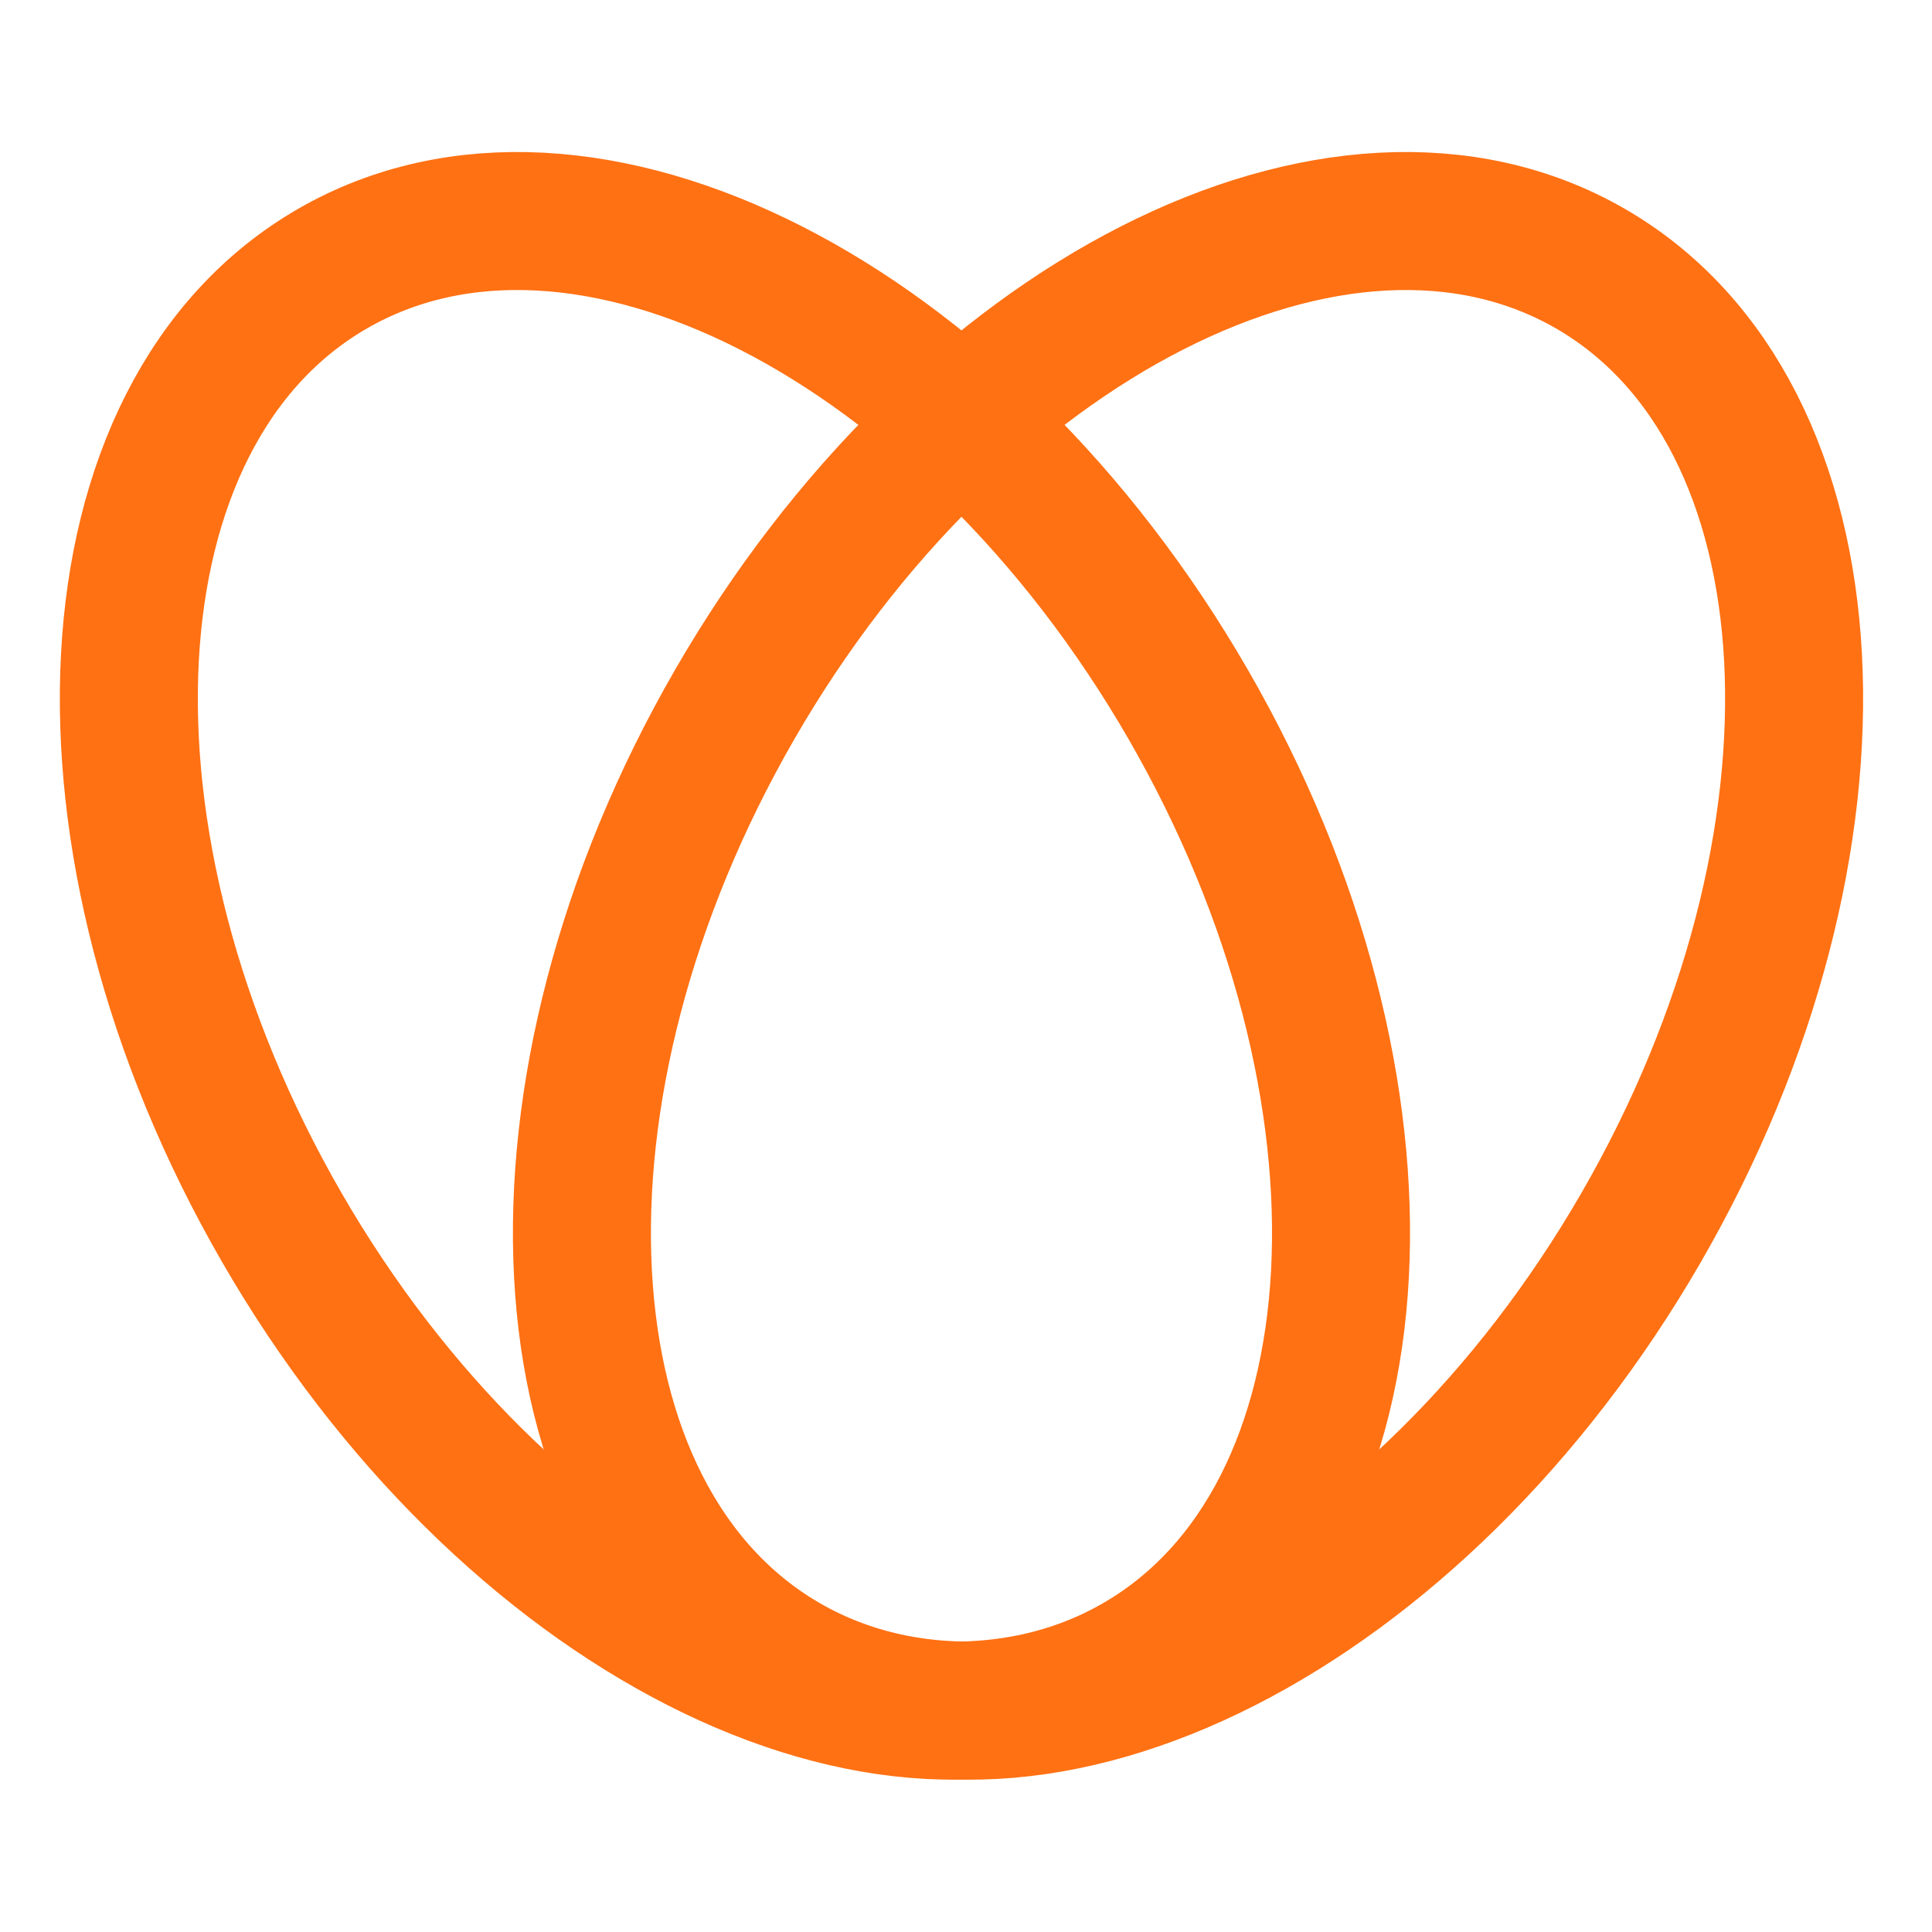
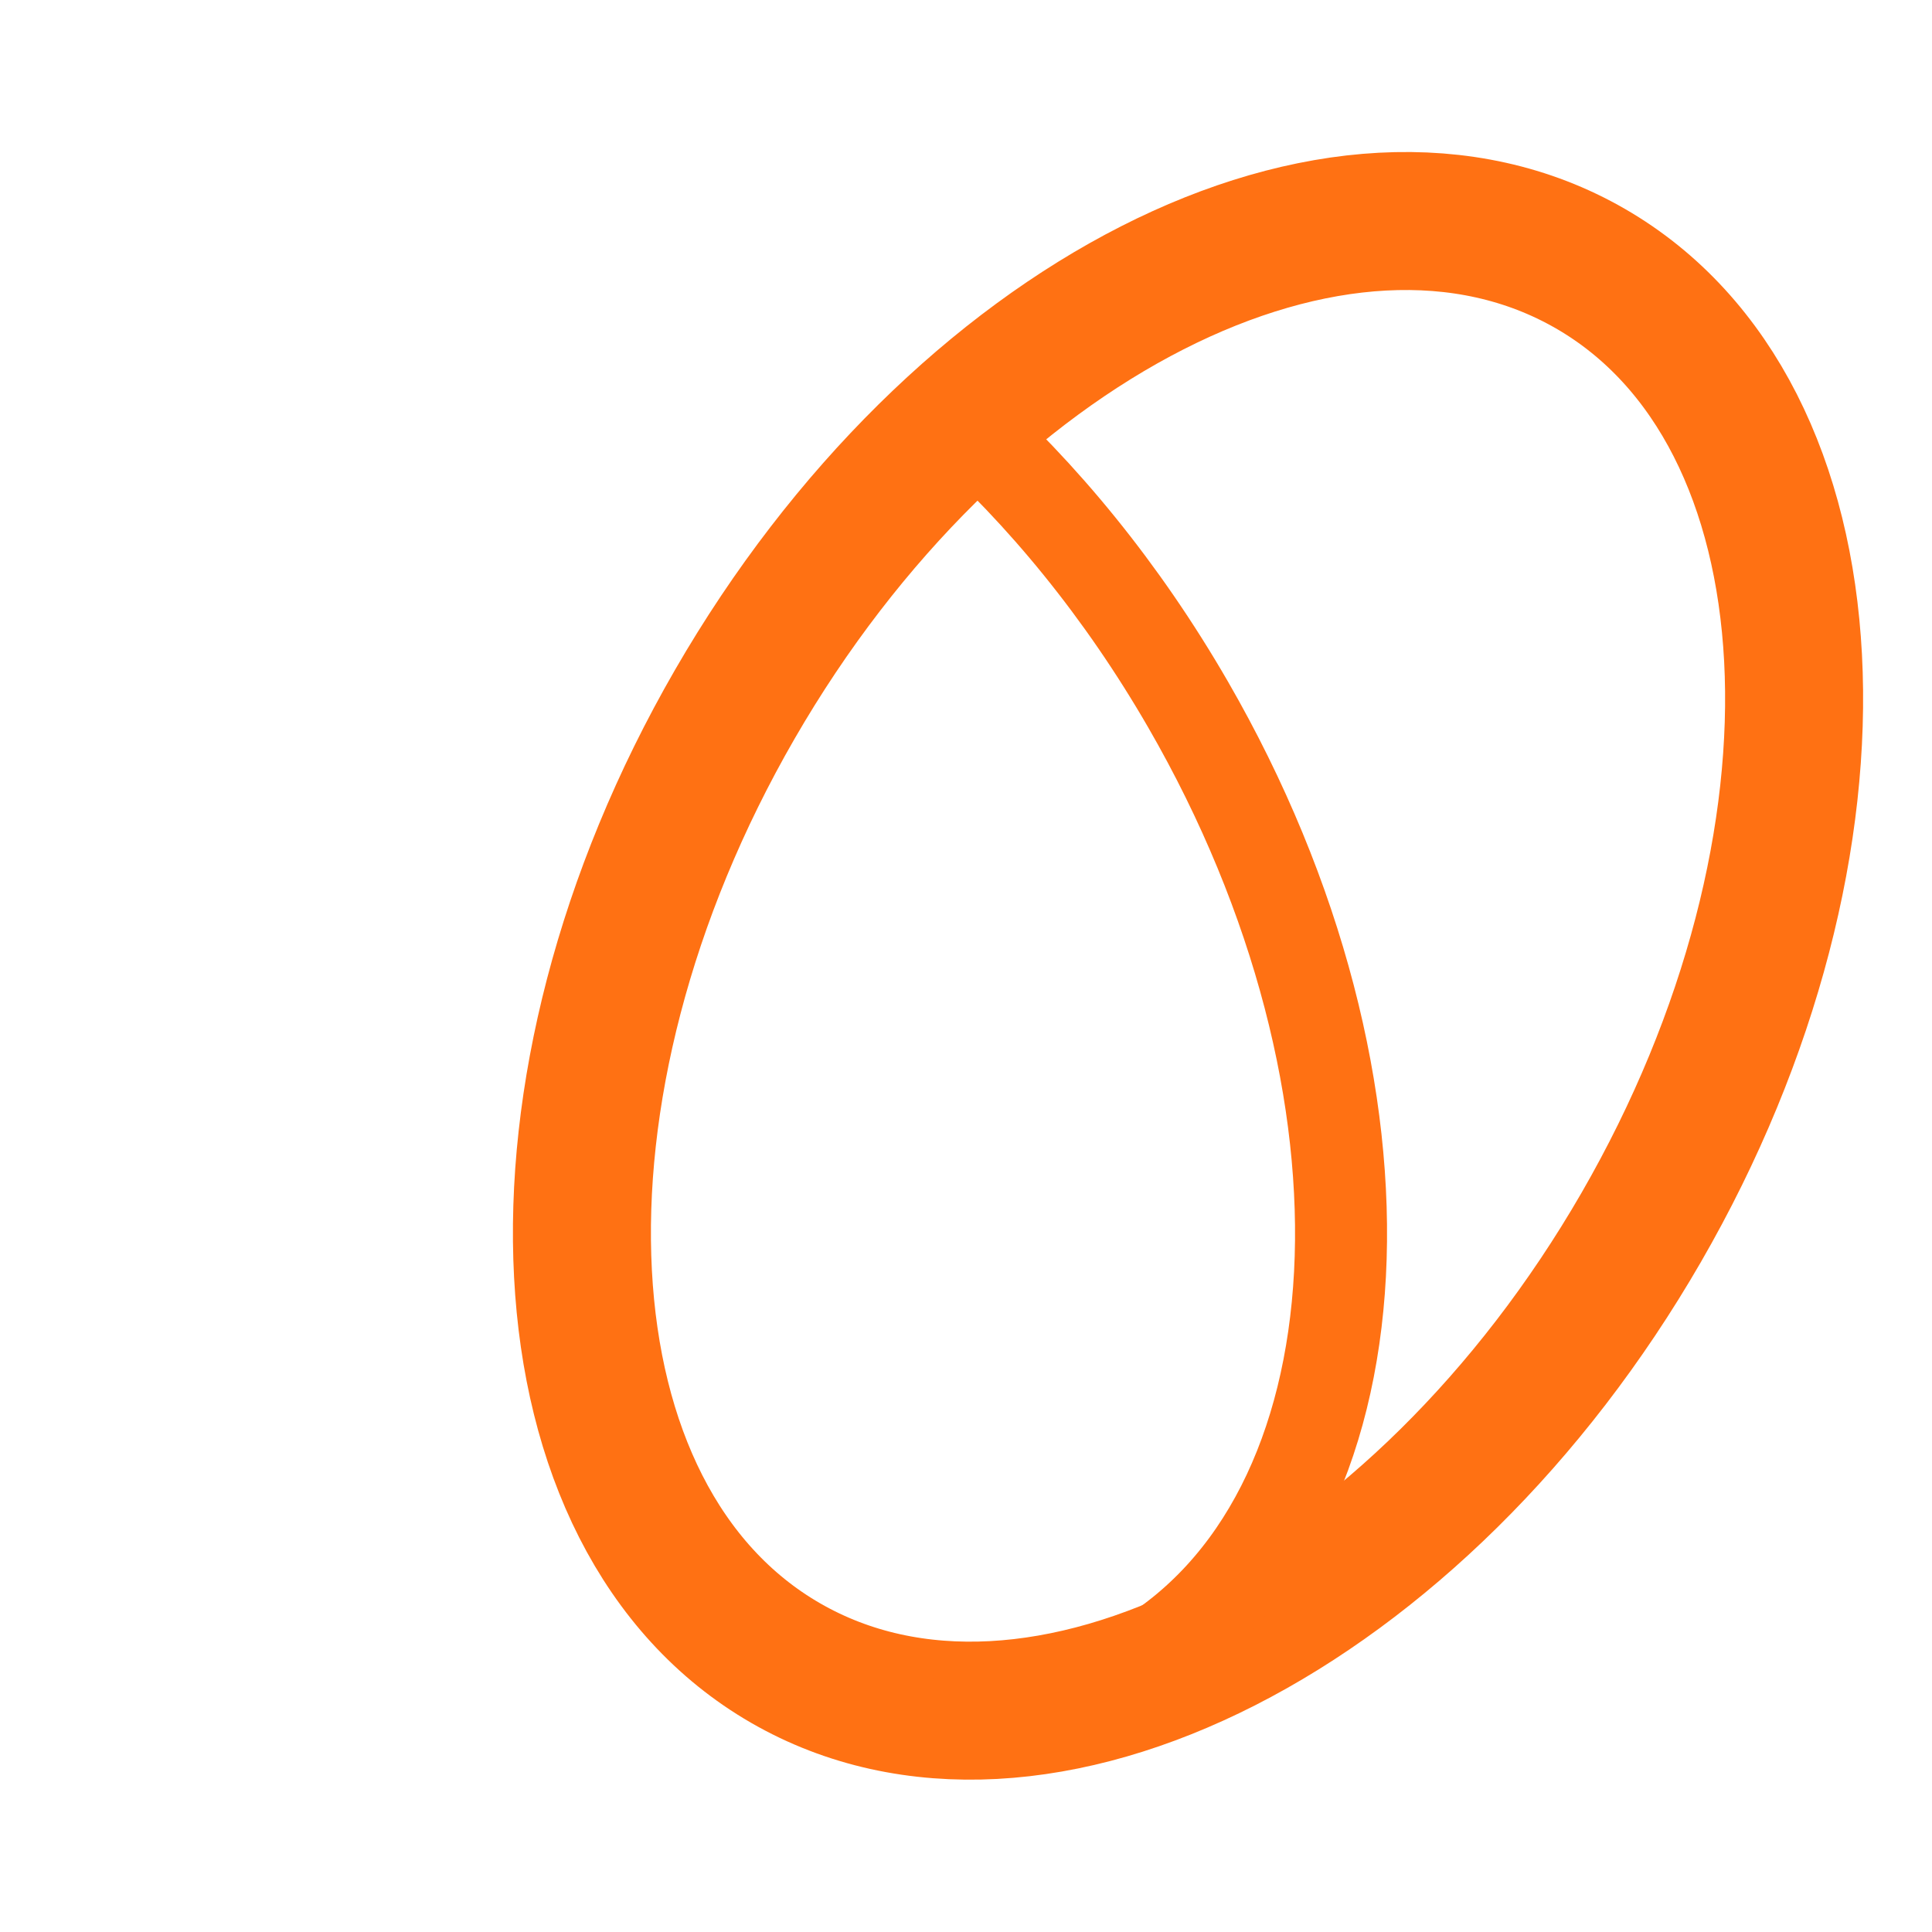
<svg xmlns="http://www.w3.org/2000/svg" width="42" height="42" viewBox="0 0 42 42" fill="none">
-   <path d="M25.828 15.309C30.66 23.679 30.168 33.011 24.727 36.152C19.286 39.293 10.958 35.054 6.126 26.684C1.293 18.314 1.786 8.982 7.227 5.841C12.668 2.7 20.995 6.939 25.828 15.309Z" stroke="#FF7113" stroke-width="3" stroke-linecap="round" stroke-linejoin="round" />
  <path d="M15.975 15.309C11.143 23.679 11.636 33.011 17.076 36.152C22.517 39.293 30.845 35.054 35.678 26.684C40.51 18.314 40.017 8.982 34.576 5.841C29.136 2.7 20.808 6.939 15.975 15.309Z" stroke="#FF7113" stroke-width="3" stroke-linecap="round" stroke-linejoin="round" />
  <path d="M20.785 9.055C22.662 10.724 24.398 12.839 25.828 15.316C30.661 23.686 30.168 33.018 24.727 36.159C23.591 36.815 22.33 37.149 21 37.191" stroke="#FF7113" stroke-width="2" stroke-linecap="round" stroke-linejoin="round" />
</svg>